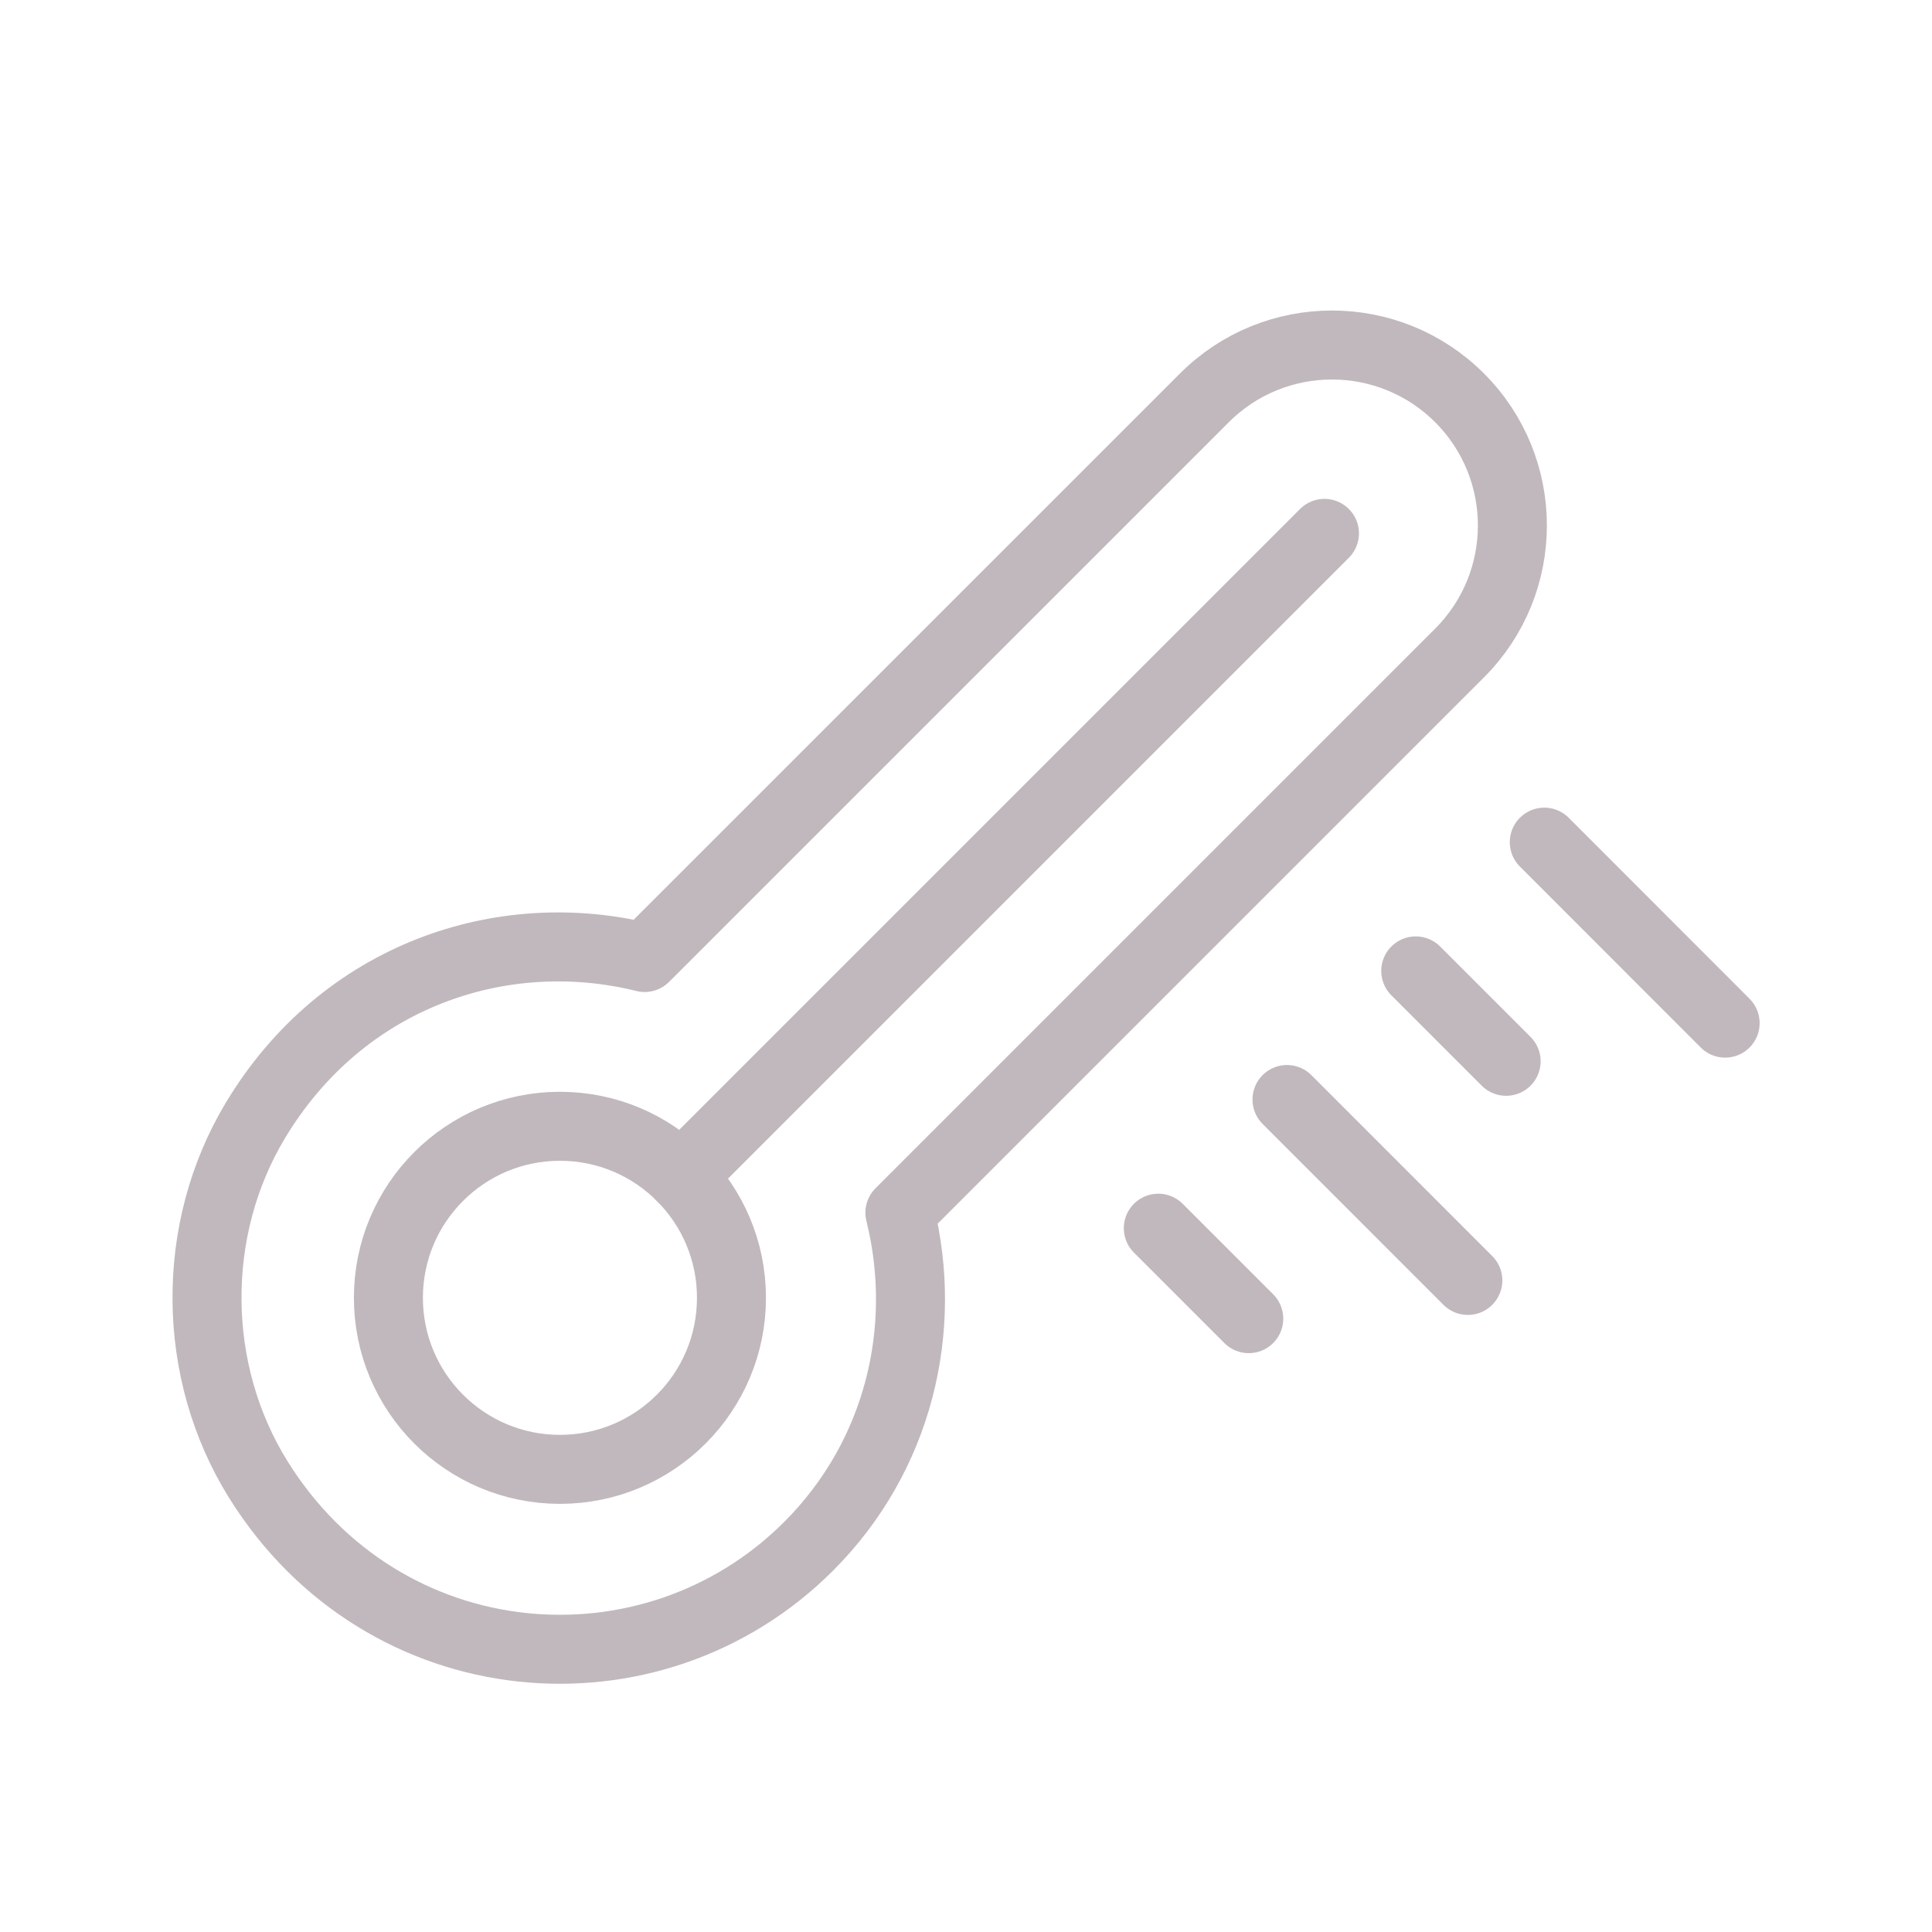
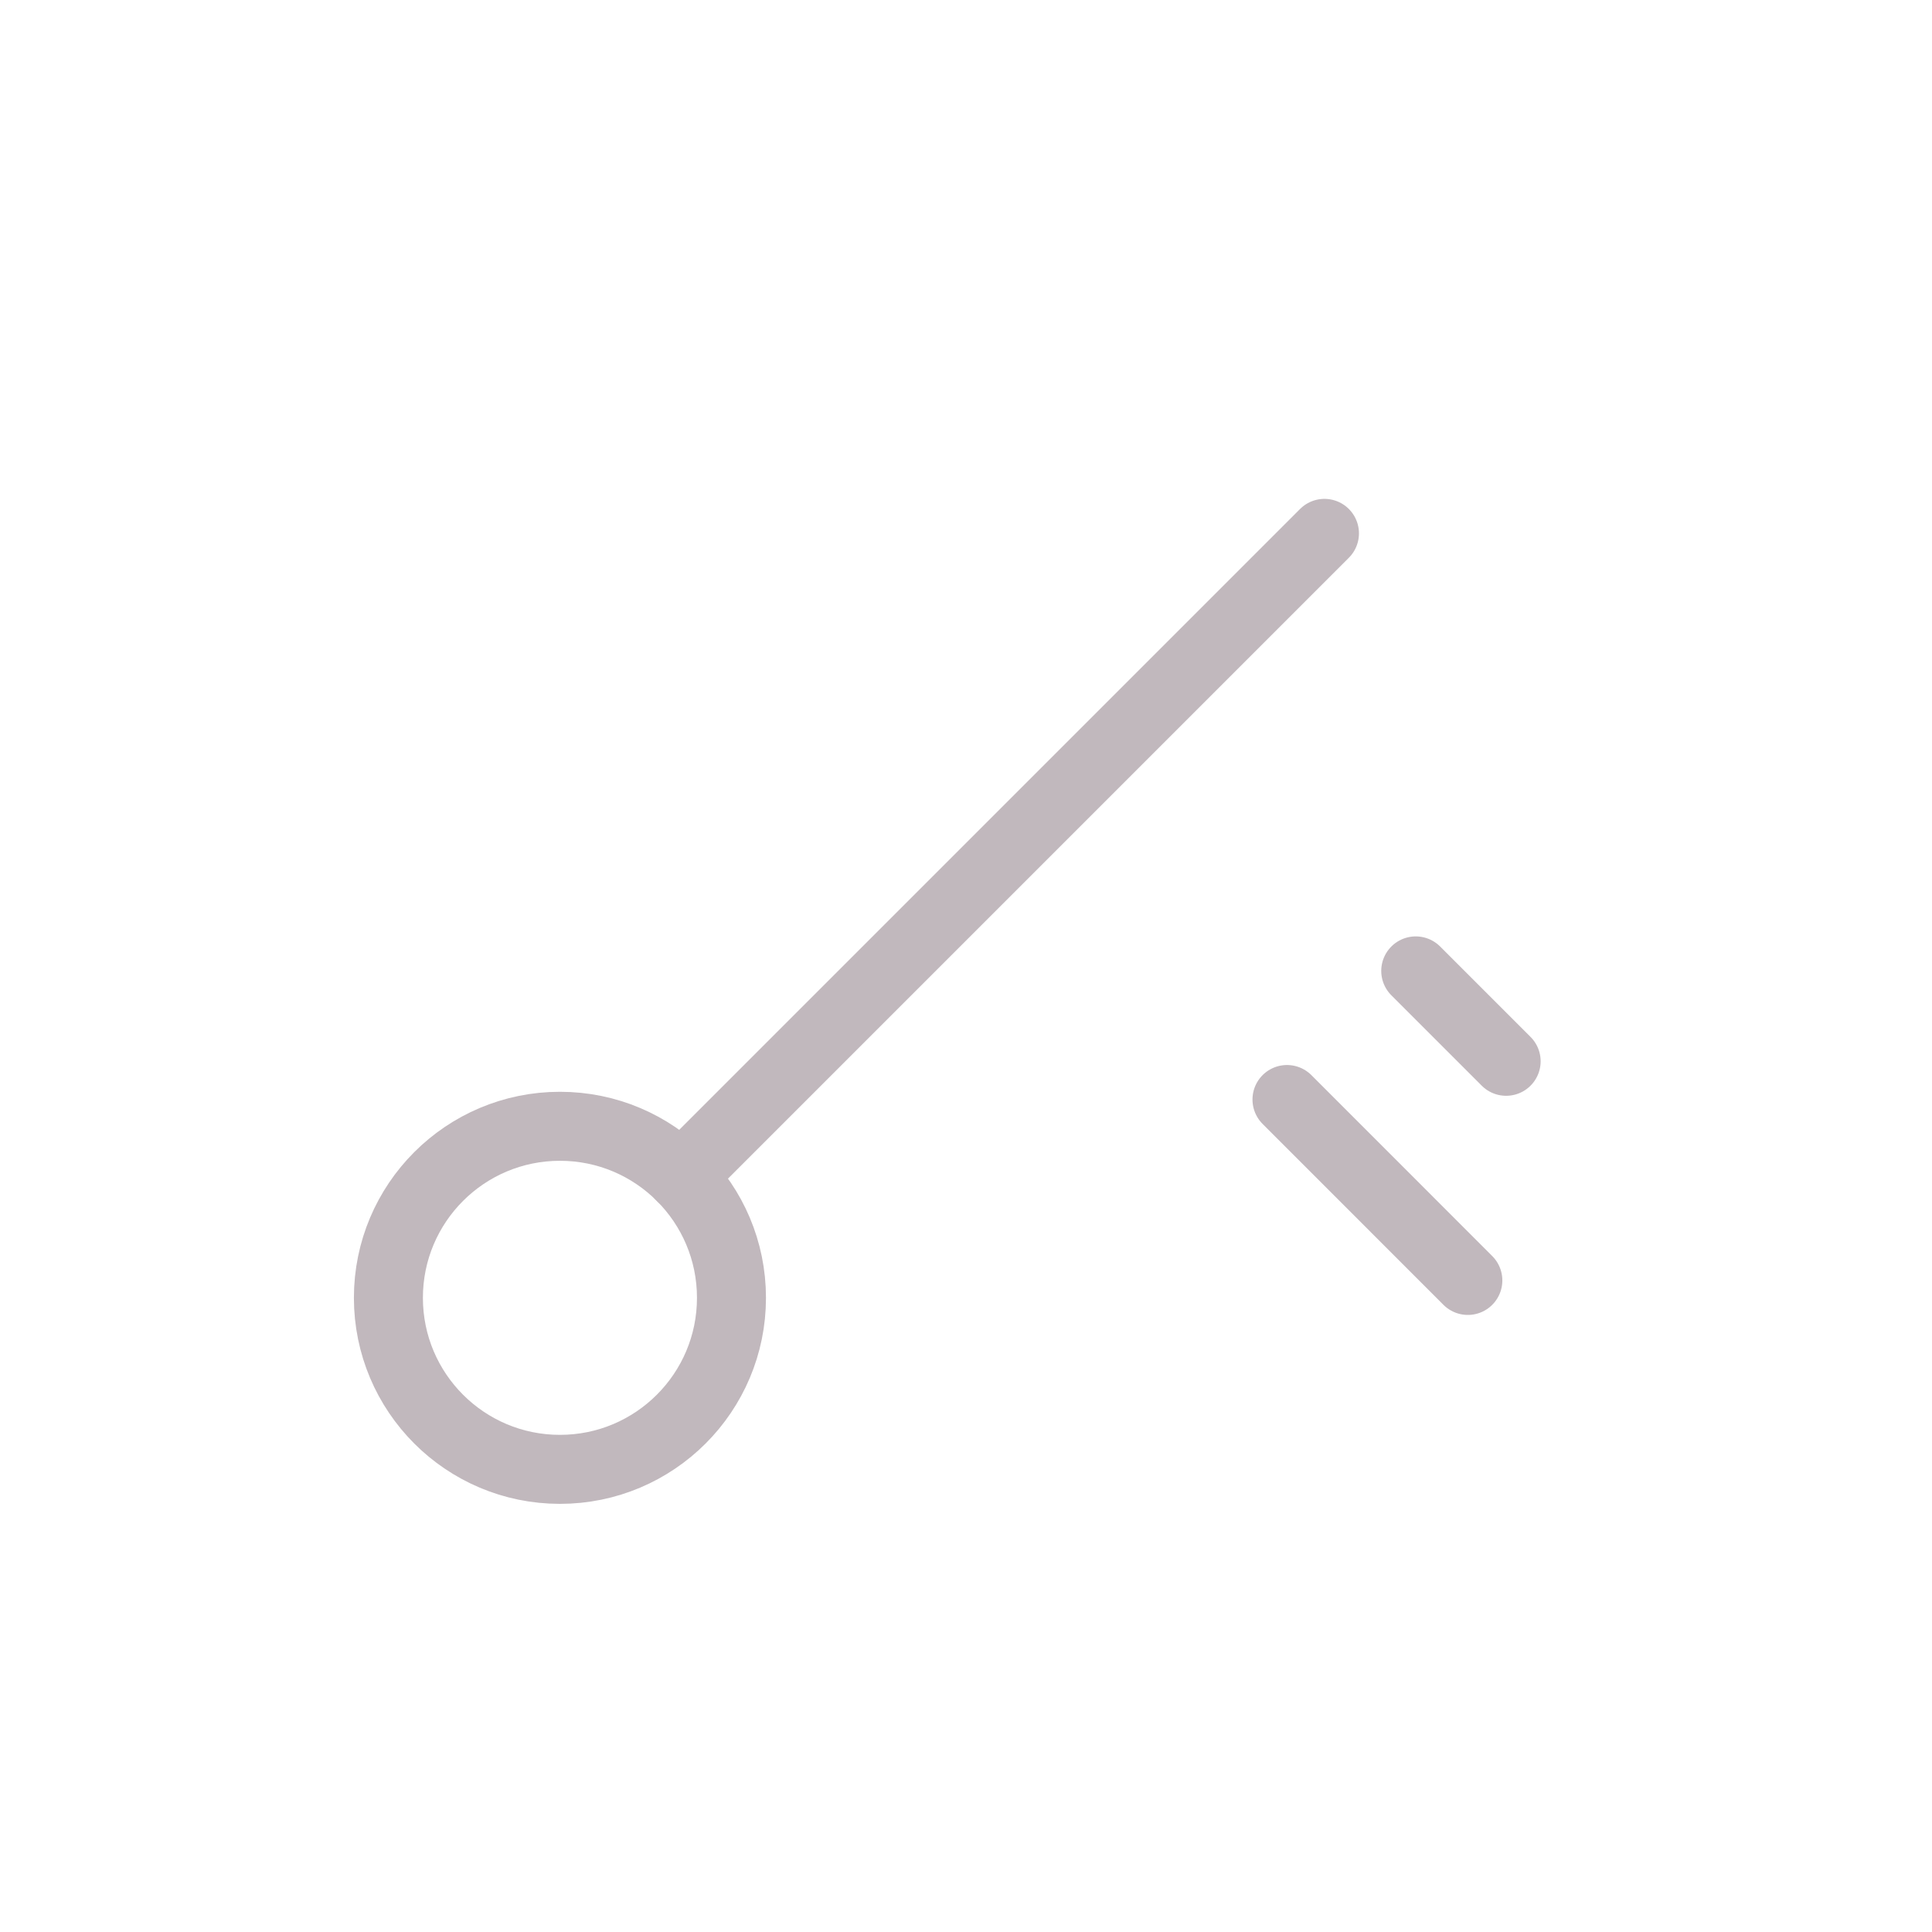
<svg xmlns="http://www.w3.org/2000/svg" width="28" height="28" viewBox="0 0 28 28" fill="none">
-   <path d="M13.042 17.575L21.153 9.464C22.174 8.443 22.174 6.787 21.153 5.766C20.132 4.745 18.476 4.745 17.455 5.766L9.343 13.877C7.282 13.365 4.969 14.129 3.701 16.239C2.751 17.82 2.768 19.876 3.743 21.442C5.56 24.36 9.445 24.683 11.719 22.41C13.031 21.098 13.459 19.254 13.042 17.575Z" stroke="#C1B8BD" stroke-linecap="round" stroke-linejoin="round" />
-   <path d="M8.115 21.295C9.488 21.295 10.601 20.182 10.601 18.809C10.601 17.436 9.488 16.323 8.115 16.323C6.742 16.323 5.629 17.436 5.629 18.809C5.629 20.182 6.742 21.295 8.115 21.295Z" stroke="#C1B8BD" stroke-linecap="round" stroke-linejoin="round" />
+   <path d="M8.115 21.295C9.488 21.295 10.601 20.182 10.601 18.809C10.601 17.436 9.488 16.323 8.115 16.323C6.742 16.323 5.629 17.436 5.629 18.809C5.629 20.182 6.742 21.295 8.115 21.295" stroke="#C1B8BD" stroke-linecap="round" stroke-linejoin="round" />
  <path d="M9.873 17.052L19.195 7.73" stroke="#C1B8BD" stroke-linecap="round" stroke-linejoin="round" />
-   <path d="M22.381 12.205L25.002 14.828" stroke="#C1B8BD" stroke-linecap="round" stroke-linejoin="round" />
  <path d="M18.652 15.935L21.273 18.557" stroke="#C1B8BD" stroke-linecap="round" stroke-linejoin="round" />
  <path d="M20.518 14.071L21.828 15.381" stroke="#C1B8BD" stroke-linecap="round" stroke-linejoin="round" />
-   <path d="M16.787 17.8L18.098 19.111" stroke="#C1B8BD" stroke-linecap="round" stroke-linejoin="round" />
</svg>